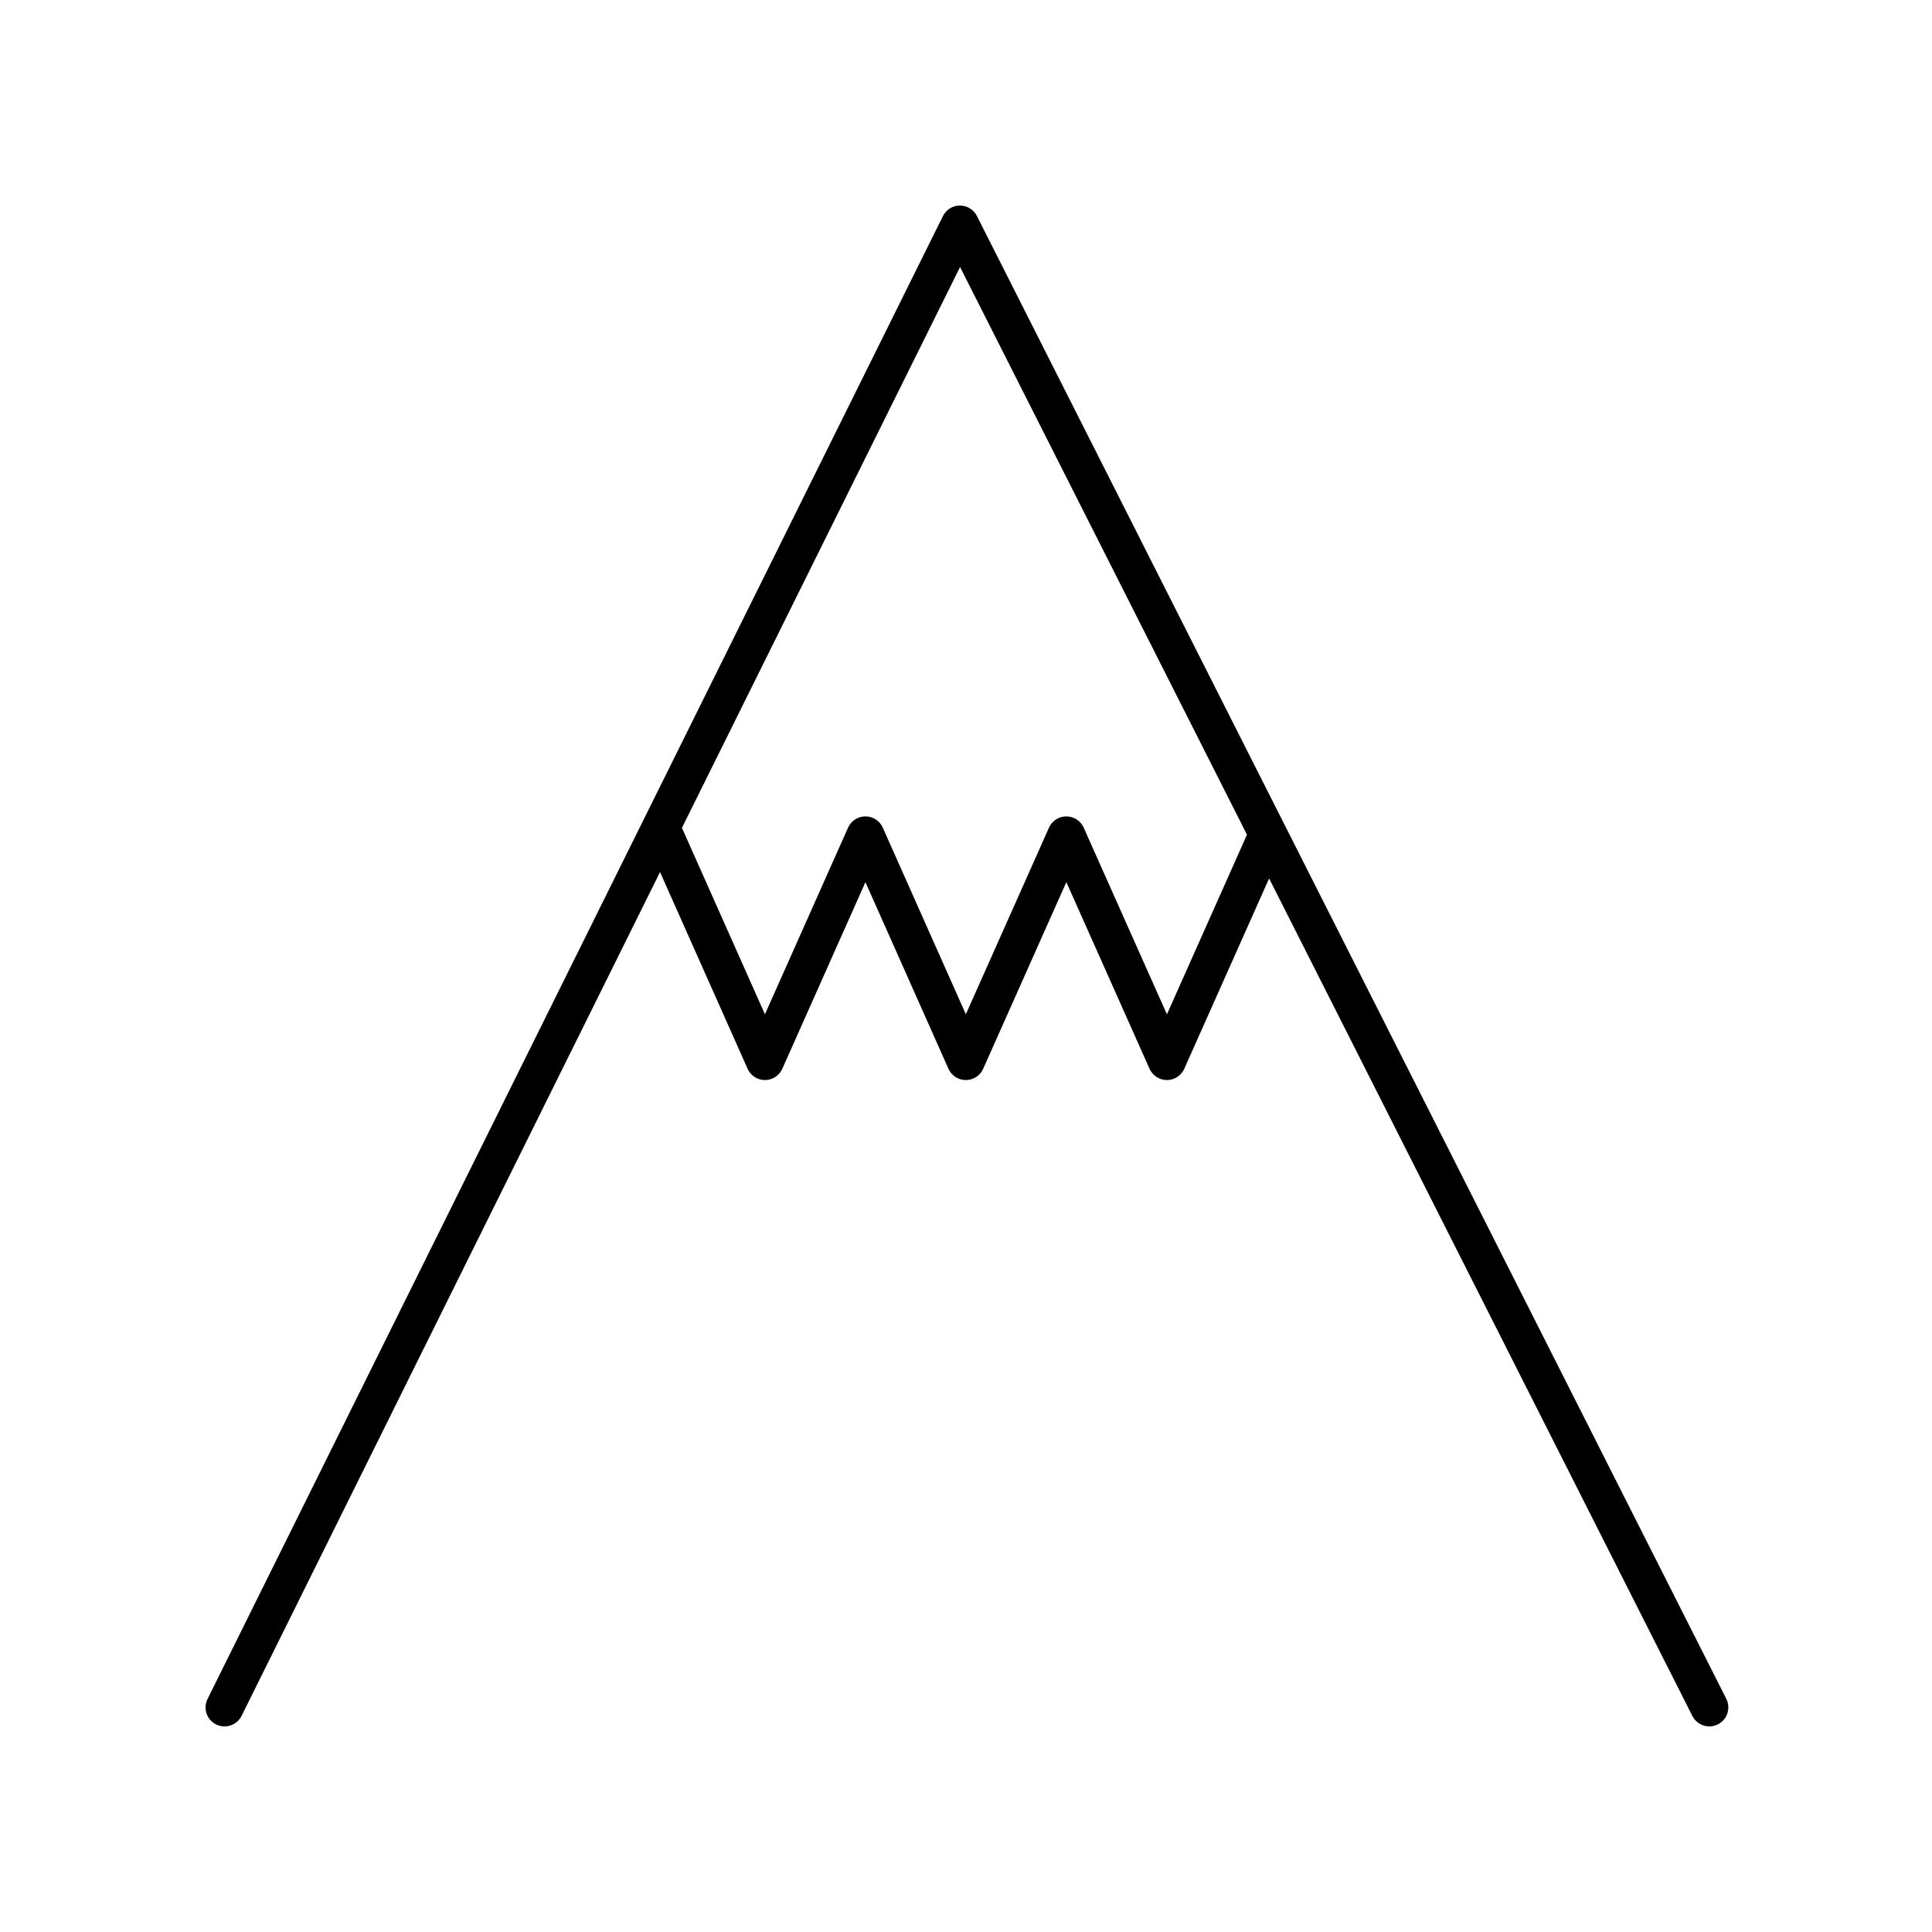
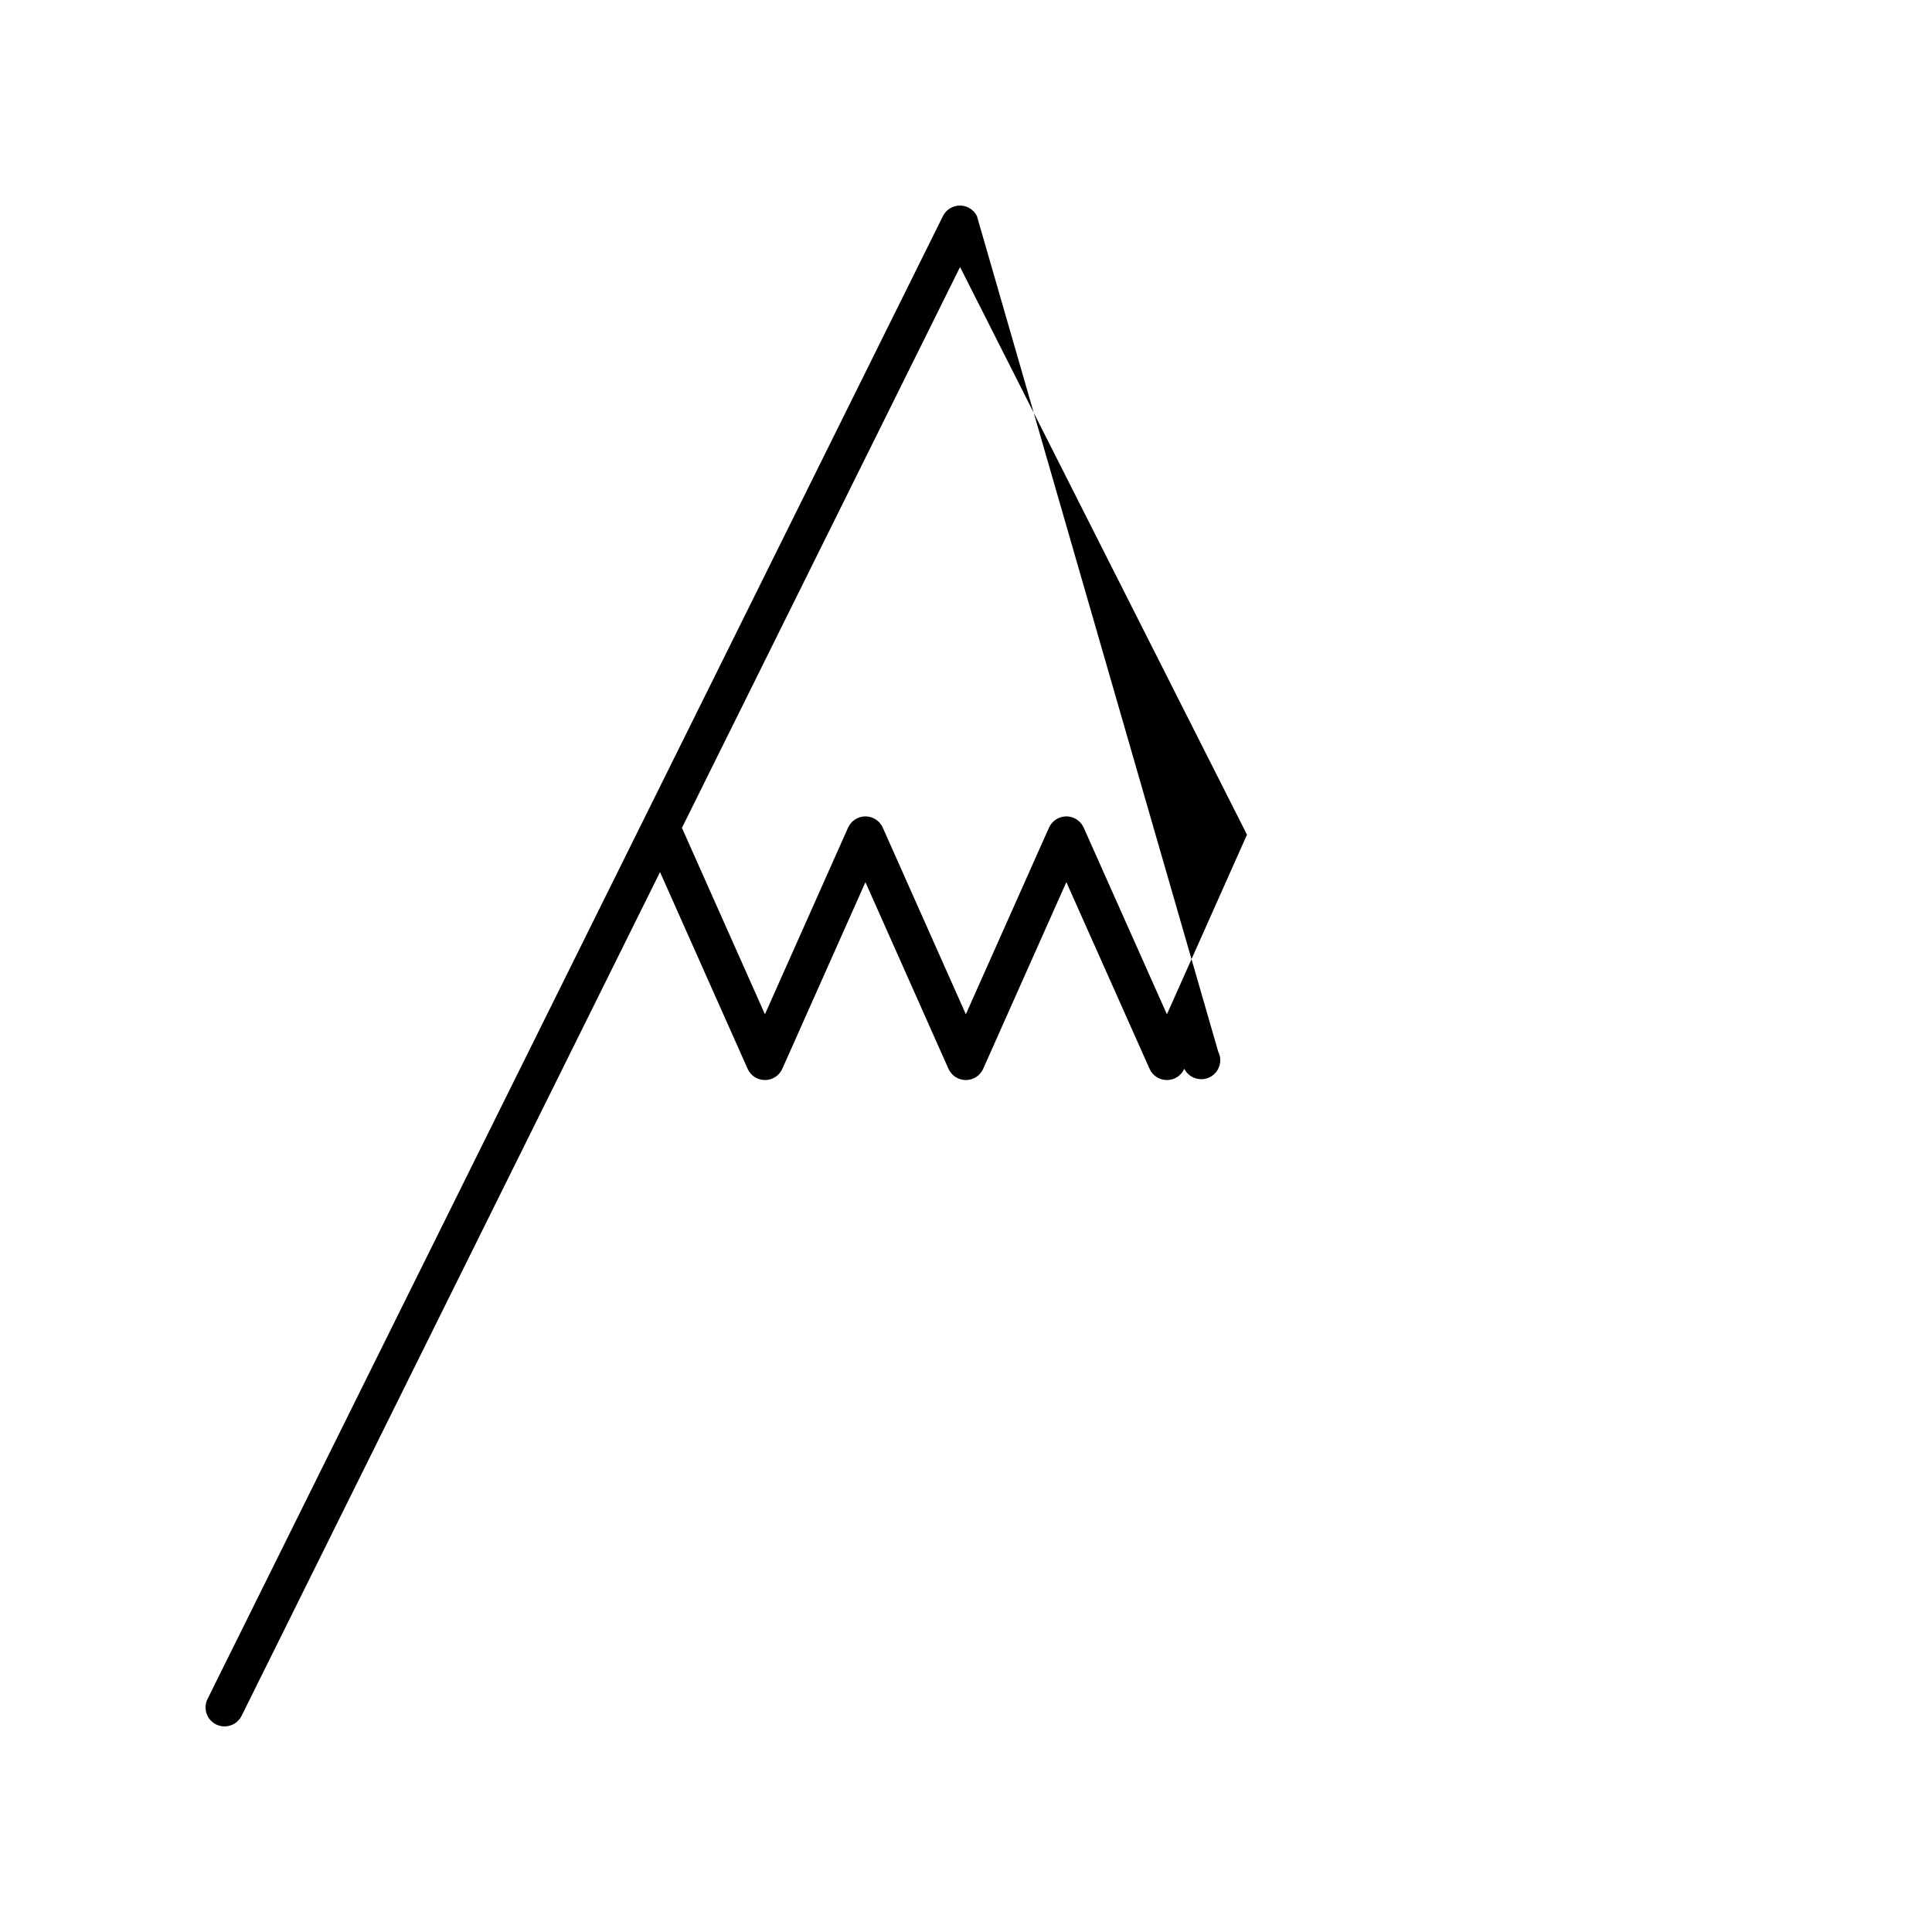
<svg xmlns="http://www.w3.org/2000/svg" fill="#000000" width="800px" height="800px" version="1.1" viewBox="144 144 512 512">
-   <path d="m402.89 201.24c-0.859-1.699-2.598-2.766-4.496-2.766h-0.02c-1.91 0.004-3.648 1.094-4.492 2.801l-194.88 392.97c-1.238 2.492-0.223 5.516 2.273 6.75 0.719 0.355 1.484 0.523 2.234 0.523 1.855 0 3.641-1.027 4.516-2.801l110.89-223.61 23.207 52.125c0.805 1.824 2.609 2.992 4.598 2.992s3.793-1.168 4.602-2.988l22.027-49.453 22 49.449c0.812 1.824 2.617 2.992 4.606 2.992s3.793-1.168 4.602-2.988l22.035-49.465 22.051 49.465c0.805 1.812 2.613 2.988 4.602 2.988 1.984 0 3.793-1.168 4.602-2.988l22.48-50.438 112.17 221.95c1.25 2.481 4.281 3.477 6.769 2.223 2.484-1.254 3.477-4.289 2.223-6.769zm50.355 211.57-22.051-49.469c-0.805-1.812-2.613-2.988-4.602-2.988-1.984 0-3.793 1.168-4.602 2.988l-22.031 49.453-22.008-49.449c-0.812-1.82-2.613-2.992-4.606-2.992-1.988 0-3.793 1.168-4.602 2.988l-22.027 49.453-21.996-49.402 73.707-148.63 76.035 150.44z" />
+   <path d="m402.89 201.24c-0.859-1.699-2.598-2.766-4.496-2.766h-0.02c-1.91 0.004-3.648 1.094-4.492 2.801l-194.88 392.97c-1.238 2.492-0.223 5.516 2.273 6.75 0.719 0.355 1.484 0.523 2.234 0.523 1.855 0 3.641-1.027 4.516-2.801l110.89-223.61 23.207 52.125c0.805 1.824 2.609 2.992 4.598 2.992s3.793-1.168 4.602-2.988l22.027-49.453 22 49.449c0.812 1.824 2.617 2.992 4.606 2.992s3.793-1.168 4.602-2.988l22.035-49.465 22.051 49.465c0.805 1.812 2.613 2.988 4.602 2.988 1.984 0 3.793-1.168 4.602-2.988c1.25 2.481 4.281 3.477 6.769 2.223 2.484-1.254 3.477-4.289 2.223-6.769zm50.355 211.57-22.051-49.469c-0.805-1.812-2.613-2.988-4.602-2.988-1.984 0-3.793 1.168-4.602 2.988l-22.031 49.453-22.008-49.449c-0.812-1.82-2.613-2.992-4.606-2.992-1.988 0-3.793 1.168-4.602 2.988l-22.027 49.453-21.996-49.402 73.707-148.63 76.035 150.44z" />
</svg>